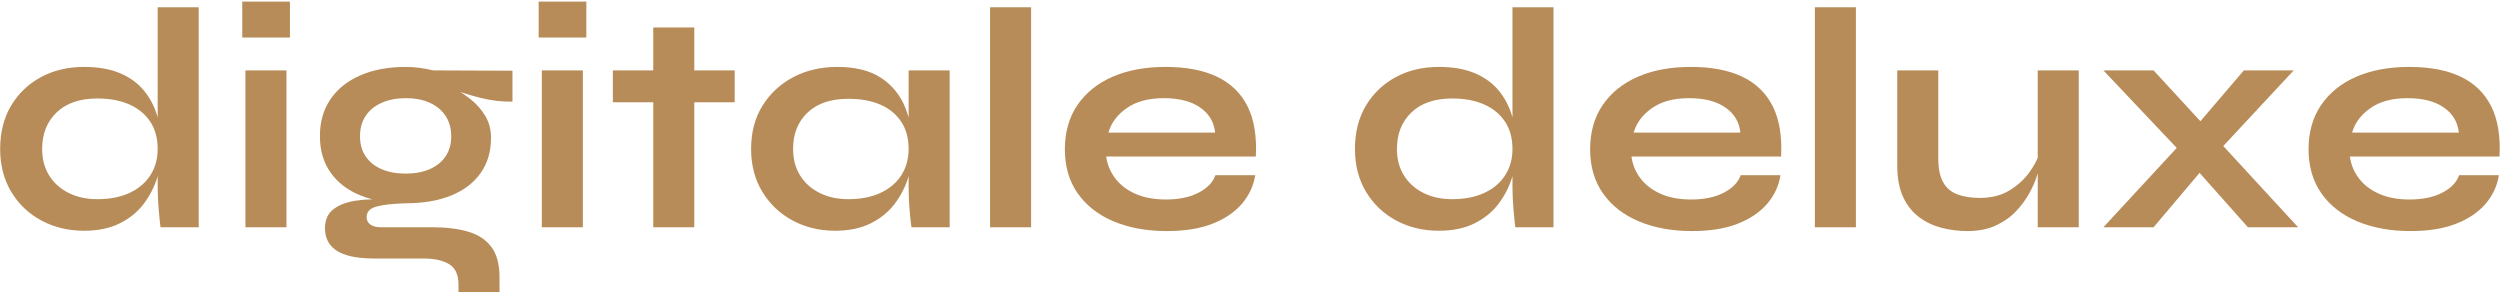
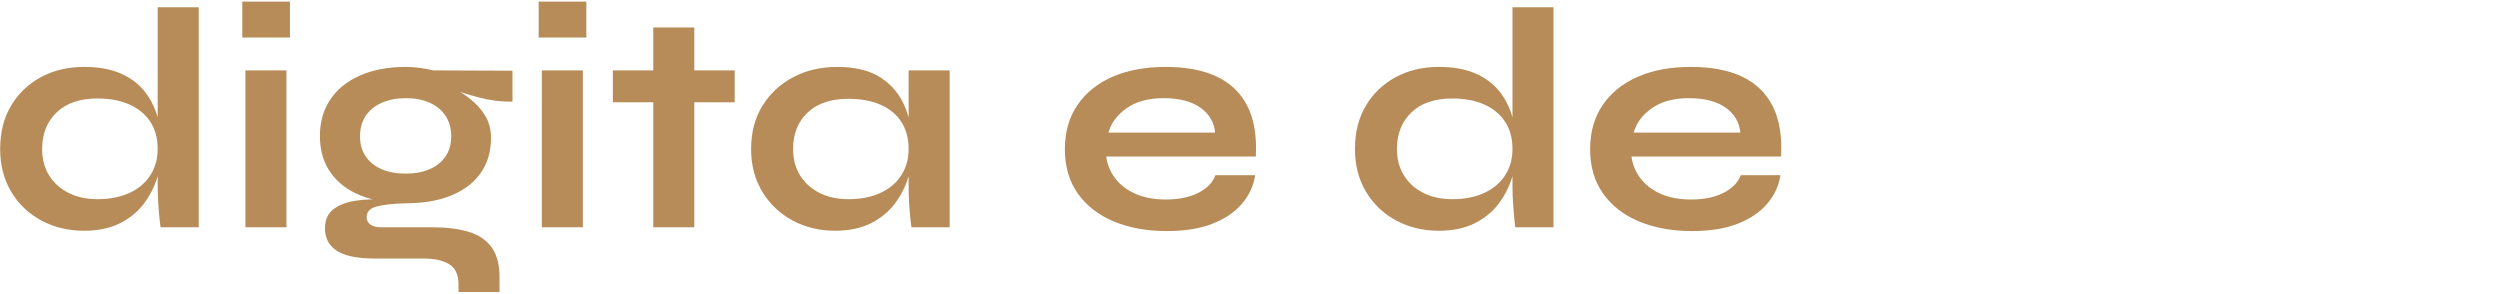
<svg xmlns="http://www.w3.org/2000/svg" width="792" height="93" viewBox="0 0 792 93">
  <g fill="#B78C58" transform="translate(.05 .5)">
    <path d="M26.6 72.6C21.6 72.6 17.083 71.517 13.05 69.35 9.017 67.183 5.833 64.15 3.5 60.25 1.167 56.35 0 51.833 0 46.7 0 41.433 1.15 36.867 3.45 33 5.75 29.133 8.9 26.117 12.9 23.95 16.9 21.783 21.467 20.7 26.6 20.7 31.067 20.7 34.867 21.367 38 22.7 41.133 24.033 43.667 25.883 45.6 28.25 47.533 30.617 48.95 33.367 49.85 36.5 50.75 39.633 51.2 43.033 51.2 46.7 51.2 49.633 50.733 52.617 49.8 55.65 48.867 58.683 47.433 61.483 45.5 64.05 43.567 66.617 41.033 68.683 37.9 70.25 34.767 71.817 31 72.6 26.6 72.6ZM30.8 62.6C34.733 62.6 38.133 61.933 41 60.6 43.867 59.267 46.067 57.4 47.6 55 49.133 52.6 49.9 49.833 49.9 46.7 49.9 43.3 49.117 40.417 47.55 38.05 45.983 35.683 43.783 33.867 40.95 32.6 38.117 31.333 34.733 30.7 30.8 30.7 25.267 30.7 20.967 32.167 17.9 35.1 14.833 38.033 13.3 41.9 13.3 46.7 13.3 49.9 14.033 52.683 15.5 55.05 16.967 57.417 19.017 59.267 21.65 60.6 24.283 61.933 27.333 62.6 30.8 62.6ZM49.9 1.8 62.9 1.8 62.9 71.5 50.8 71.5C50.6 69.967 50.4 67.983 50.2 65.55 50 63.117 49.9 60.833 49.9 58.7L49.9 1.8ZM91.8 0 91.8 11.4 76.7 11.4 76.7 0 91.8 0ZM77.7 21.8 90.7 21.8 90.7 71.5 77.7 71.5 77.7 21.8ZM128.5 63.9C123.1 63.9 118.35 63.083 114.25 61.45 110.15 59.817 106.967 57.4 104.7 54.2 102.433 51 101.3 47.133 101.3 42.6 101.3 38.133 102.4 34.267 104.6 31 106.8 27.733 109.95 25.2 114.05 23.4 118.15 21.6 122.967 20.7 128.5 20.7 130.033 20.7 131.517 20.8 132.95 21 134.383 21.2 135.8 21.467 137.2 21.8L162.3 21.9 162.3 31.7C158.9 31.767 155.45 31.35 151.95 30.45 148.45 29.55 145.367 28.567 142.7 27.5L142.4 26.8C144.667 27.867 146.8 29.183 148.8 30.75 150.8 32.317 152.417 34.117 153.65 36.15 154.883 38.183 155.5 40.533 155.5 43.2 155.5 47.533 154.4 51.25 152.2 54.35 150 57.45 146.883 59.817 142.85 61.45 138.817 63.083 134.033 63.9 128.5 63.9ZM145.2 92 145.2 89.6C145.2 86.533 144.217 84.4 142.25 83.2 140.283 82 137.6 81.4 134.2 81.4L118.7 81.4C115.7 81.4 113.183 81.167 111.15 80.7 109.117 80.233 107.5 79.567 106.3 78.7 105.1 77.833 104.233 76.817 103.7 75.65 103.167 74.483 102.9 73.233 102.9 71.9 102.9 69.233 103.767 67.217 105.5 65.85 107.233 64.483 109.567 63.567 112.5 63.1 115.433 62.633 118.667 62.533 122.2 62.8L128.5 63.9C124.3 64.033 121.183 64.383 119.15 64.95 117.117 65.517 116.1 66.633 116.1 68.3 116.1 69.3 116.5 70.083 117.3 70.65 118.1 71.217 119.233 71.5 120.7 71.5L137 71.5C141.467 71.5 145.283 71.983 148.45 72.95 151.617 73.917 154.033 75.55 155.7 77.85 157.367 80.15 158.2 83.3 158.2 87.3L158.2 92 145.2 92ZM128.5 54.5C131.367 54.5 133.883 54.033 136.05 53.1 138.217 52.167 139.9 50.817 141.1 49.05 142.3 47.283 142.9 45.167 142.9 42.7 142.9 40.167 142.3 38 141.1 36.2 139.9 34.4 138.233 33.017 136.1 32.05 133.967 31.083 131.433 30.6 128.5 30.6 125.633 30.6 123.1 31.083 120.9 32.05 118.7 33.017 117 34.4 115.8 36.2 114.6 38 114 40.167 114 42.7 114 45.167 114.6 47.283 115.8 49.05 117 50.817 118.683 52.167 120.85 53.1 123.017 54.033 125.567 54.5 128.5 54.5ZM185.7 0 185.7 11.4 170.6 11.4 170.6 0 185.7 0ZM171.6 21.8 184.6 21.8 184.6 71.5 171.6 71.5 171.6 21.8ZM194.1 21.8 232.7 21.8 232.7 31.9 194.1 31.9 194.1 21.8ZM206.9 8.2 219.9 8.2 219.9 71.5 206.9 71.5 206.9 8.2ZM264.5 72.6C259.567 72.6 255.083 71.517 251.05 69.35 247.017 67.183 243.817 64.15 241.45 60.25 239.083 56.35 237.9 51.833 237.9 46.7 237.9 41.433 239.1 36.867 241.5 33 243.9 29.133 247.15 26.117 251.25 23.95 255.35 21.783 260 20.7 265.2 20.7 270.933 20.7 275.55 21.85 279.05 24.15 282.55 26.45 285.1 29.567 286.7 33.5 288.3 37.433 289.1 41.833 289.1 46.7 289.1 49.633 288.633 52.617 287.7 55.65 286.767 58.683 285.333 61.483 283.4 64.05 281.467 66.617 278.933 68.683 275.8 70.25 272.667 71.817 268.9 72.6 264.5 72.6ZM268.7 62.6C272.633 62.6 276.033 61.933 278.9 60.6 281.767 59.267 283.967 57.4 285.5 55 287.033 52.6 287.8 49.833 287.8 46.7 287.8 43.3 287.017 40.417 285.45 38.05 283.883 35.683 281.683 33.883 278.85 32.65 276.017 31.417 272.633 30.8 268.7 30.8 263.167 30.8 258.867 32.25 255.8 35.15 252.733 38.05 251.2 41.9 251.2 46.7 251.2 49.9 251.933 52.683 253.4 55.05 254.867 57.417 256.917 59.267 259.55 60.6 262.183 61.933 265.233 62.6 268.7 62.6ZM287.8 21.8 300.8 21.8 300.8 71.5 288.7 71.5C288.7 71.5 288.617 70.85 288.45 69.55 288.283 68.25 288.133 66.6 288 64.6 287.867 62.6 287.8 60.633 287.8 58.7L287.8 21.8Z" />
-     <polygon points="313.6 1.8 326.6 1.8 326.6 71.5 313.6 71.5" />
    <path d="M385 55 397.6 55C397.067 58.4 395.65 61.433 393.35 64.1 391.05 66.767 387.933 68.867 384 70.4 380.067 71.933 375.267 72.7 369.6 72.7 363.267 72.7 357.667 71.683 352.8 69.65 347.933 67.617 344.133 64.667 341.4 60.8 338.667 56.933 337.3 52.267 337.3 46.8 337.3 41.333 338.633 36.65 341.3 32.75 343.967 28.85 347.683 25.867 352.45 23.8 357.217 21.733 362.8 20.7 369.2 20.7 375.733 20.7 381.167 21.733 385.5 23.8 389.833 25.867 393.05 28.983 395.15 33.15 397.25 37.317 398.133 42.633 397.8 49.1L350.4 49.1C350.733 51.633 351.683 53.933 353.25 56 354.817 58.067 356.95 59.7 359.65 60.9 362.35 62.1 365.567 62.7 369.3 62.7 373.433 62.7 376.883 61.983 379.65 60.55 382.417 59.117 384.2 57.267 385 55ZM368.6 30.6C363.8 30.6 359.9 31.65 356.9 33.75 353.9 35.85 351.967 38.433 351.1 41.5L384.9 41.5C384.567 38.167 382.983 35.517 380.15 33.55 377.317 31.583 373.467 30.6 368.6 30.6ZM455.8 72.6C450.8 72.6 446.283 71.517 442.25 69.35 438.217 67.183 435.033 64.15 432.7 60.25 430.367 56.35 429.2 51.833 429.2 46.7 429.2 41.433 430.35 36.867 432.65 33 434.95 29.133 438.1 26.117 442.1 23.95 446.1 21.783 450.667 20.7 455.8 20.7 460.267 20.7 464.067 21.367 467.2 22.7 470.333 24.033 472.867 25.883 474.8 28.25 476.733 30.617 478.15 33.367 479.05 36.5 479.95 39.633 480.4 43.033 480.4 46.7 480.4 49.633 479.933 52.617 479 55.65 478.067 58.683 476.633 61.483 474.7 64.05 472.767 66.617 470.233 68.683 467.1 70.25 463.967 71.817 460.2 72.6 455.8 72.6ZM460 62.6C463.933 62.6 467.333 61.933 470.2 60.6 473.067 59.267 475.267 57.4 476.8 55 478.333 52.6 479.1 49.833 479.1 46.7 479.1 43.3 478.317 40.417 476.75 38.05 475.183 35.683 472.983 33.867 470.15 32.6 467.317 31.333 463.933 30.7 460 30.7 454.467 30.7 450.167 32.167 447.1 35.1 444.033 38.033 442.5 41.9 442.5 46.7 442.5 49.9 443.233 52.683 444.7 55.05 446.167 57.417 448.217 59.267 450.85 60.6 453.483 61.933 456.533 62.6 460 62.6ZM479.1 1.8 492.1 1.8 492.1 71.5 480 71.5C479.8 69.967 479.6 67.983 479.4 65.55 479.2 63.117 479.1 60.833 479.1 58.7L479.1 1.8ZM551.4 55 564 55C563.467 58.4 562.05 61.433 559.75 64.1 557.45 66.767 554.333 68.867 550.4 70.4 546.467 71.933 541.667 72.7 536 72.7 529.667 72.7 524.067 71.683 519.2 69.65 514.333 67.617 510.533 64.667 507.8 60.8 505.067 56.933 503.7 52.267 503.7 46.8 503.7 41.333 505.033 36.65 507.7 32.75 510.367 28.85 514.083 25.867 518.85 23.8 523.617 21.733 529.2 20.7 535.6 20.7 542.133 20.7 547.567 21.733 551.9 23.8 556.233 25.867 559.45 28.983 561.55 33.15 563.65 37.317 564.533 42.633 564.2 49.1L516.8 49.1C517.133 51.633 518.083 53.933 519.65 56 521.217 58.067 523.35 59.7 526.05 60.9 528.75 62.1 531.967 62.7 535.7 62.7 539.833 62.7 543.283 61.983 546.05 60.55 548.817 59.117 550.6 57.267 551.4 55ZM535 30.6C530.2 30.6 526.3 31.65 523.3 33.75 520.3 35.85 518.367 38.433 517.5 41.5L551.3 41.5C550.967 38.167 549.383 35.517 546.55 33.55 543.717 31.583 539.867 30.6 535 30.6Z" />
-     <polygon points="574.9 1.8 587.9 1.8 587.9 71.5 574.9 71.5" />
-     <path d="M658.5 71.5 645.5 71.5 645.5 21.8 658.5 21.8 658.5 71.5ZM646.2 47.6 646.3 51C646.167 51.933 645.833 53.283 645.3 55.05 644.767 56.817 643.95 58.7 642.85 60.7 641.75 62.7 640.333 64.617 638.6 66.45 636.867 68.283 634.733 69.783 632.2 70.95 629.667 72.117 626.667 72.7 623.2 72.7 620.467 72.7 617.783 72.367 615.15 71.7 612.517 71.033 610.133 69.917 608 68.35 605.867 66.783 604.167 64.667 602.9 62 601.633 59.333 601 55.967 601 51.9L601 21.8 614 21.8 614 49.7C614 52.9 614.517 55.417 615.55 57.25 616.583 59.083 618.1 60.367 620.1 61.1 622.1 61.833 624.467 62.2 627.2 62.2 630.8 62.2 633.9 61.417 636.5 59.85 639.1 58.283 641.217 56.367 642.85 54.1 644.483 51.833 645.6 49.667 646.2 47.6ZM726.6 21.8 700.8 49.5 682.2 71.5 666.3 71.5 693.2 42.4 710.8 21.8 726.6 21.8ZM666.3 21.8 682.2 21.8 701 42.2 728 71.5 712.1 71.5 692.8 49.8 666.3 21.8ZM779 55 791.6 55C791.067 58.4 789.65 61.433 787.35 64.1 785.05 66.767 781.933 68.867 778 70.4 774.067 71.933 769.267 72.7 763.6 72.7 757.267 72.7 751.667 71.683 746.8 69.65 741.933 67.617 738.133 64.667 735.4 60.8 732.667 56.933 731.3 52.267 731.3 46.8 731.3 41.333 732.633 36.65 735.3 32.75 737.967 28.85 741.683 25.867 746.45 23.8 751.217 21.733 756.8 20.7 763.2 20.7 769.733 20.7 775.167 21.733 779.5 23.8 783.833 25.867 787.05 28.983 789.15 33.15 791.25 37.317 792.133 42.633 791.8 49.1L744.4 49.1C744.733 51.633 745.683 53.933 747.25 56 748.817 58.067 750.95 59.7 753.65 60.9 756.35 62.1 759.567 62.7 763.3 62.7 767.433 62.7 770.883 61.983 773.65 60.55 776.417 59.117 778.2 57.267 779 55ZM762.6 30.6C757.8 30.6 753.9 31.65 750.9 33.75 747.9 35.85 745.967 38.433 745.1 41.5L778.9 41.5C778.567 38.167 776.983 35.517 774.15 33.55 771.317 31.583 767.467 30.6 762.6 30.6Z" />
  </g>
</svg>